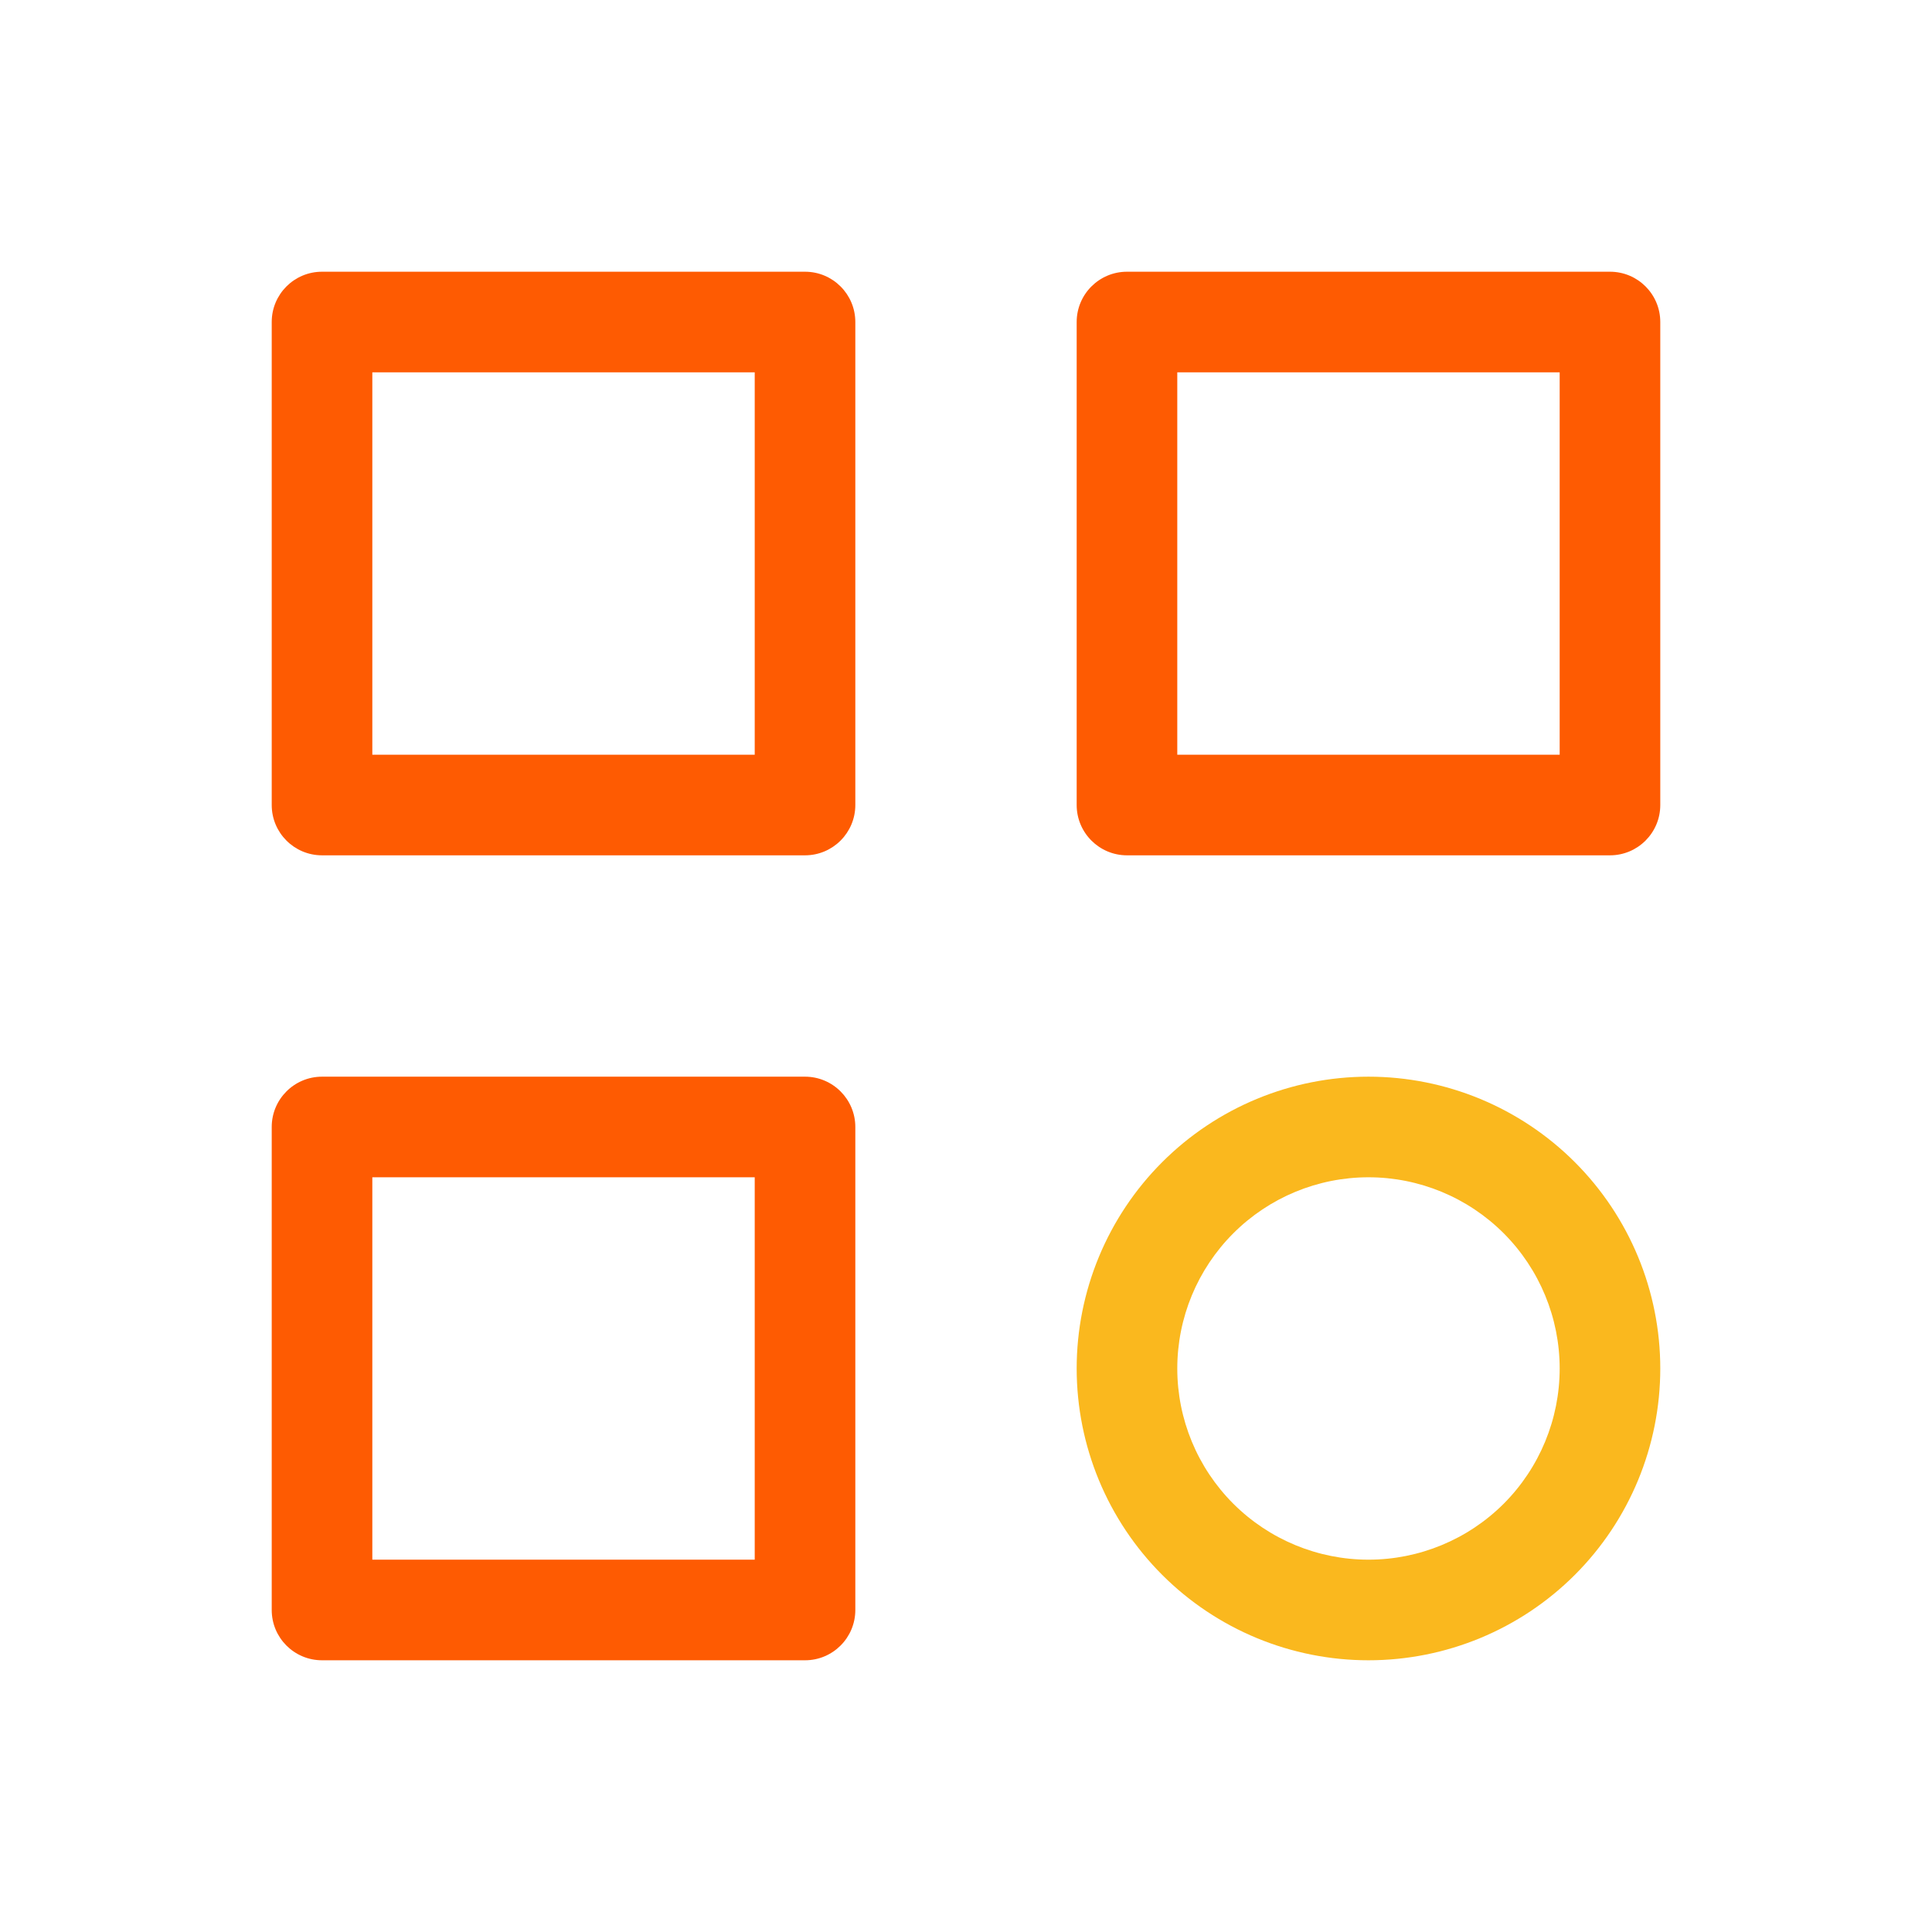
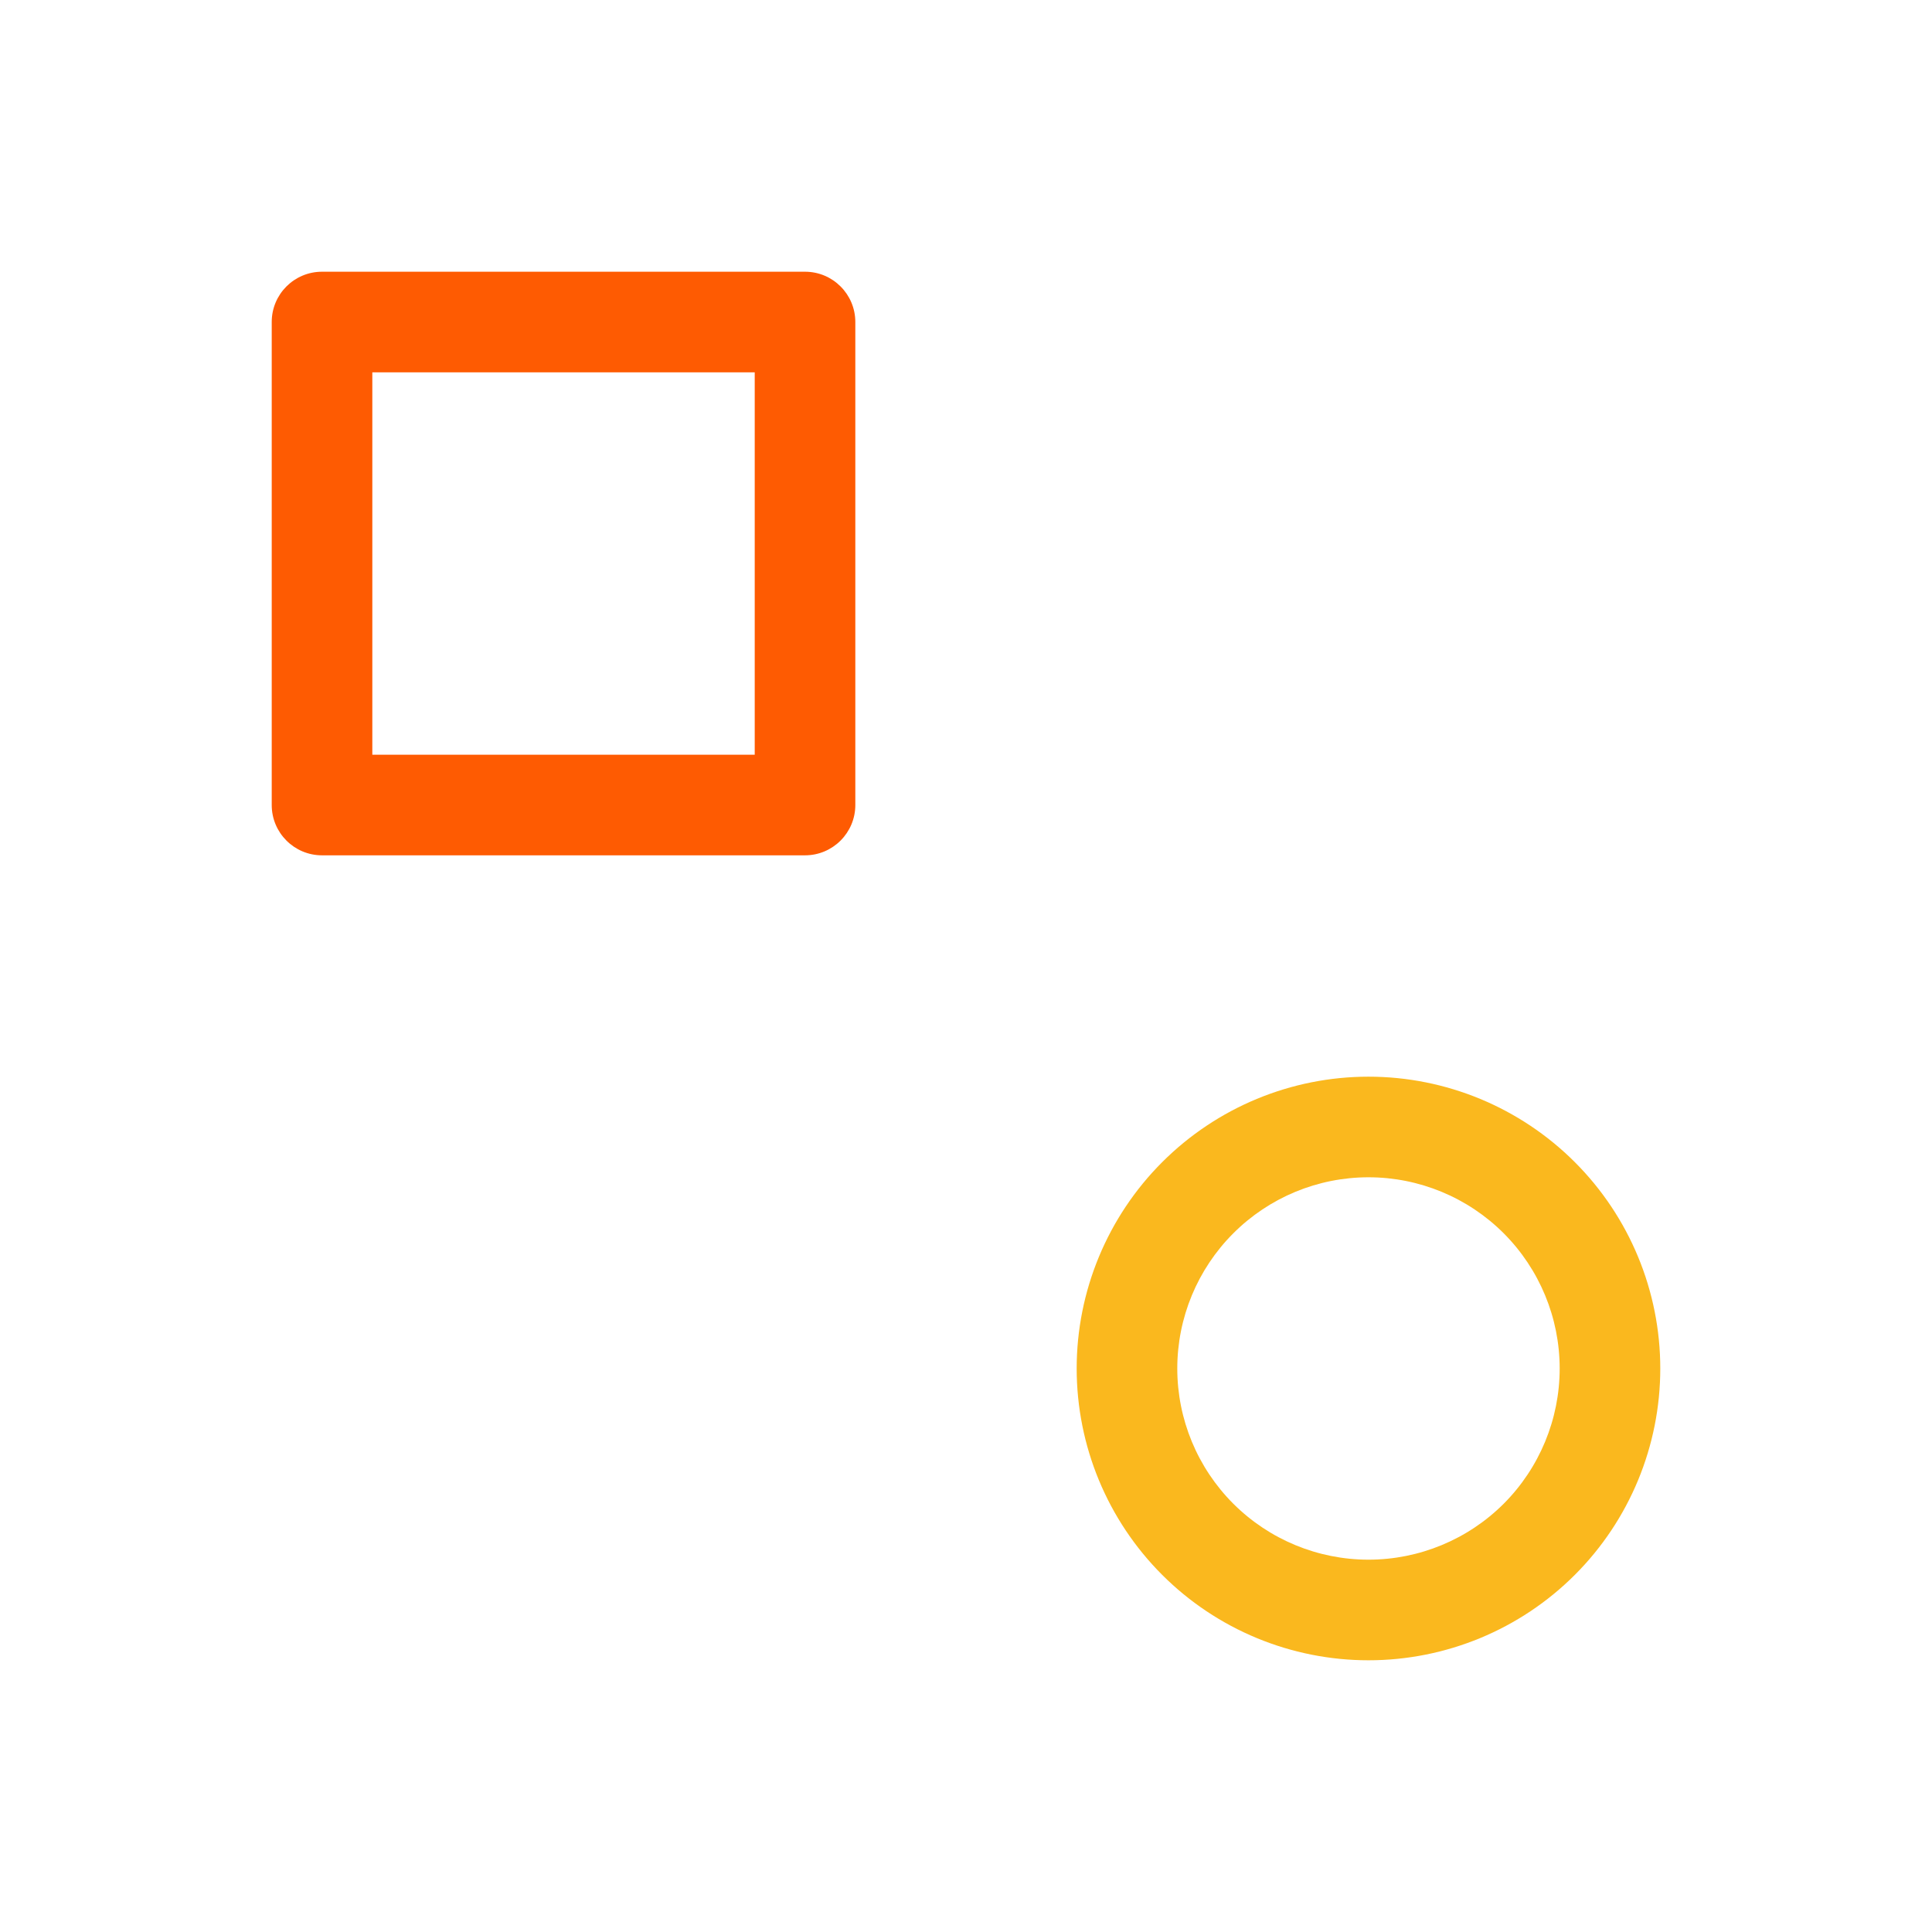
<svg xmlns="http://www.w3.org/2000/svg" width="28" height="28" viewBox="0 0 28 28" fill="none">
  <path fill-rule="evenodd" clip-rule="evenodd" d="M3.938 4.667C3.938 4.264 4.264 3.938 4.667 3.938H11.667C12.069 3.938 12.396 4.264 12.396 4.667V11.667C12.396 12.069 12.069 12.396 11.667 12.396H4.667C4.264 12.396 3.938 12.069 3.938 11.667V4.667ZM5.396 5.396V10.938H10.938V5.396H5.396Z" fill="#FE5B02" />
-   <path fill-rule="evenodd" clip-rule="evenodd" d="M15.604 4.667C15.604 4.264 15.931 3.938 16.333 3.938H23.333C23.736 3.938 24.062 4.264 24.062 4.667V11.667C24.062 12.069 23.736 12.396 23.333 12.396H16.333C15.931 12.396 15.604 12.069 15.604 11.667V4.667ZM17.062 5.396V10.938H22.604V5.396H17.062Z" fill="#FE5B02" />
-   <path fill-rule="evenodd" clip-rule="evenodd" d="M4.667 15.604C4.264 15.604 3.938 15.931 3.938 16.333V23.333C3.938 23.736 4.264 24.062 4.667 24.062H11.667C12.069 24.062 12.396 23.736 12.396 23.333V16.333C12.396 15.931 12.069 15.604 11.667 15.604H4.667ZM5.396 22.604V17.062H10.938V22.604H5.396Z" fill="#FE5B02" />
  <path fill-rule="evenodd" clip-rule="evenodd" d="M16.843 16.843C17.636 16.05 18.712 15.604 19.833 15.604C20.955 15.604 22.031 16.05 22.824 16.843C23.617 17.636 24.062 18.712 24.062 19.833C24.062 20.955 23.617 22.031 22.824 22.824C22.031 23.617 20.955 24.062 19.833 24.062C18.712 24.062 17.636 23.617 16.843 22.824C16.05 22.031 15.604 20.955 15.604 19.833C15.604 18.712 16.05 17.636 16.843 16.843ZM19.833 17.062C19.099 17.062 18.394 17.354 17.874 17.874C17.354 18.394 17.062 19.099 17.062 19.833C17.062 20.568 17.354 21.273 17.874 21.793C18.394 22.312 19.099 22.604 19.833 22.604C20.568 22.604 21.273 22.312 21.793 21.793C22.312 21.273 22.604 20.568 22.604 19.833C22.604 19.099 22.312 18.394 21.793 17.874C21.273 17.354 20.568 17.062 19.833 17.062Z" fill="#FAB81E" />
</svg>